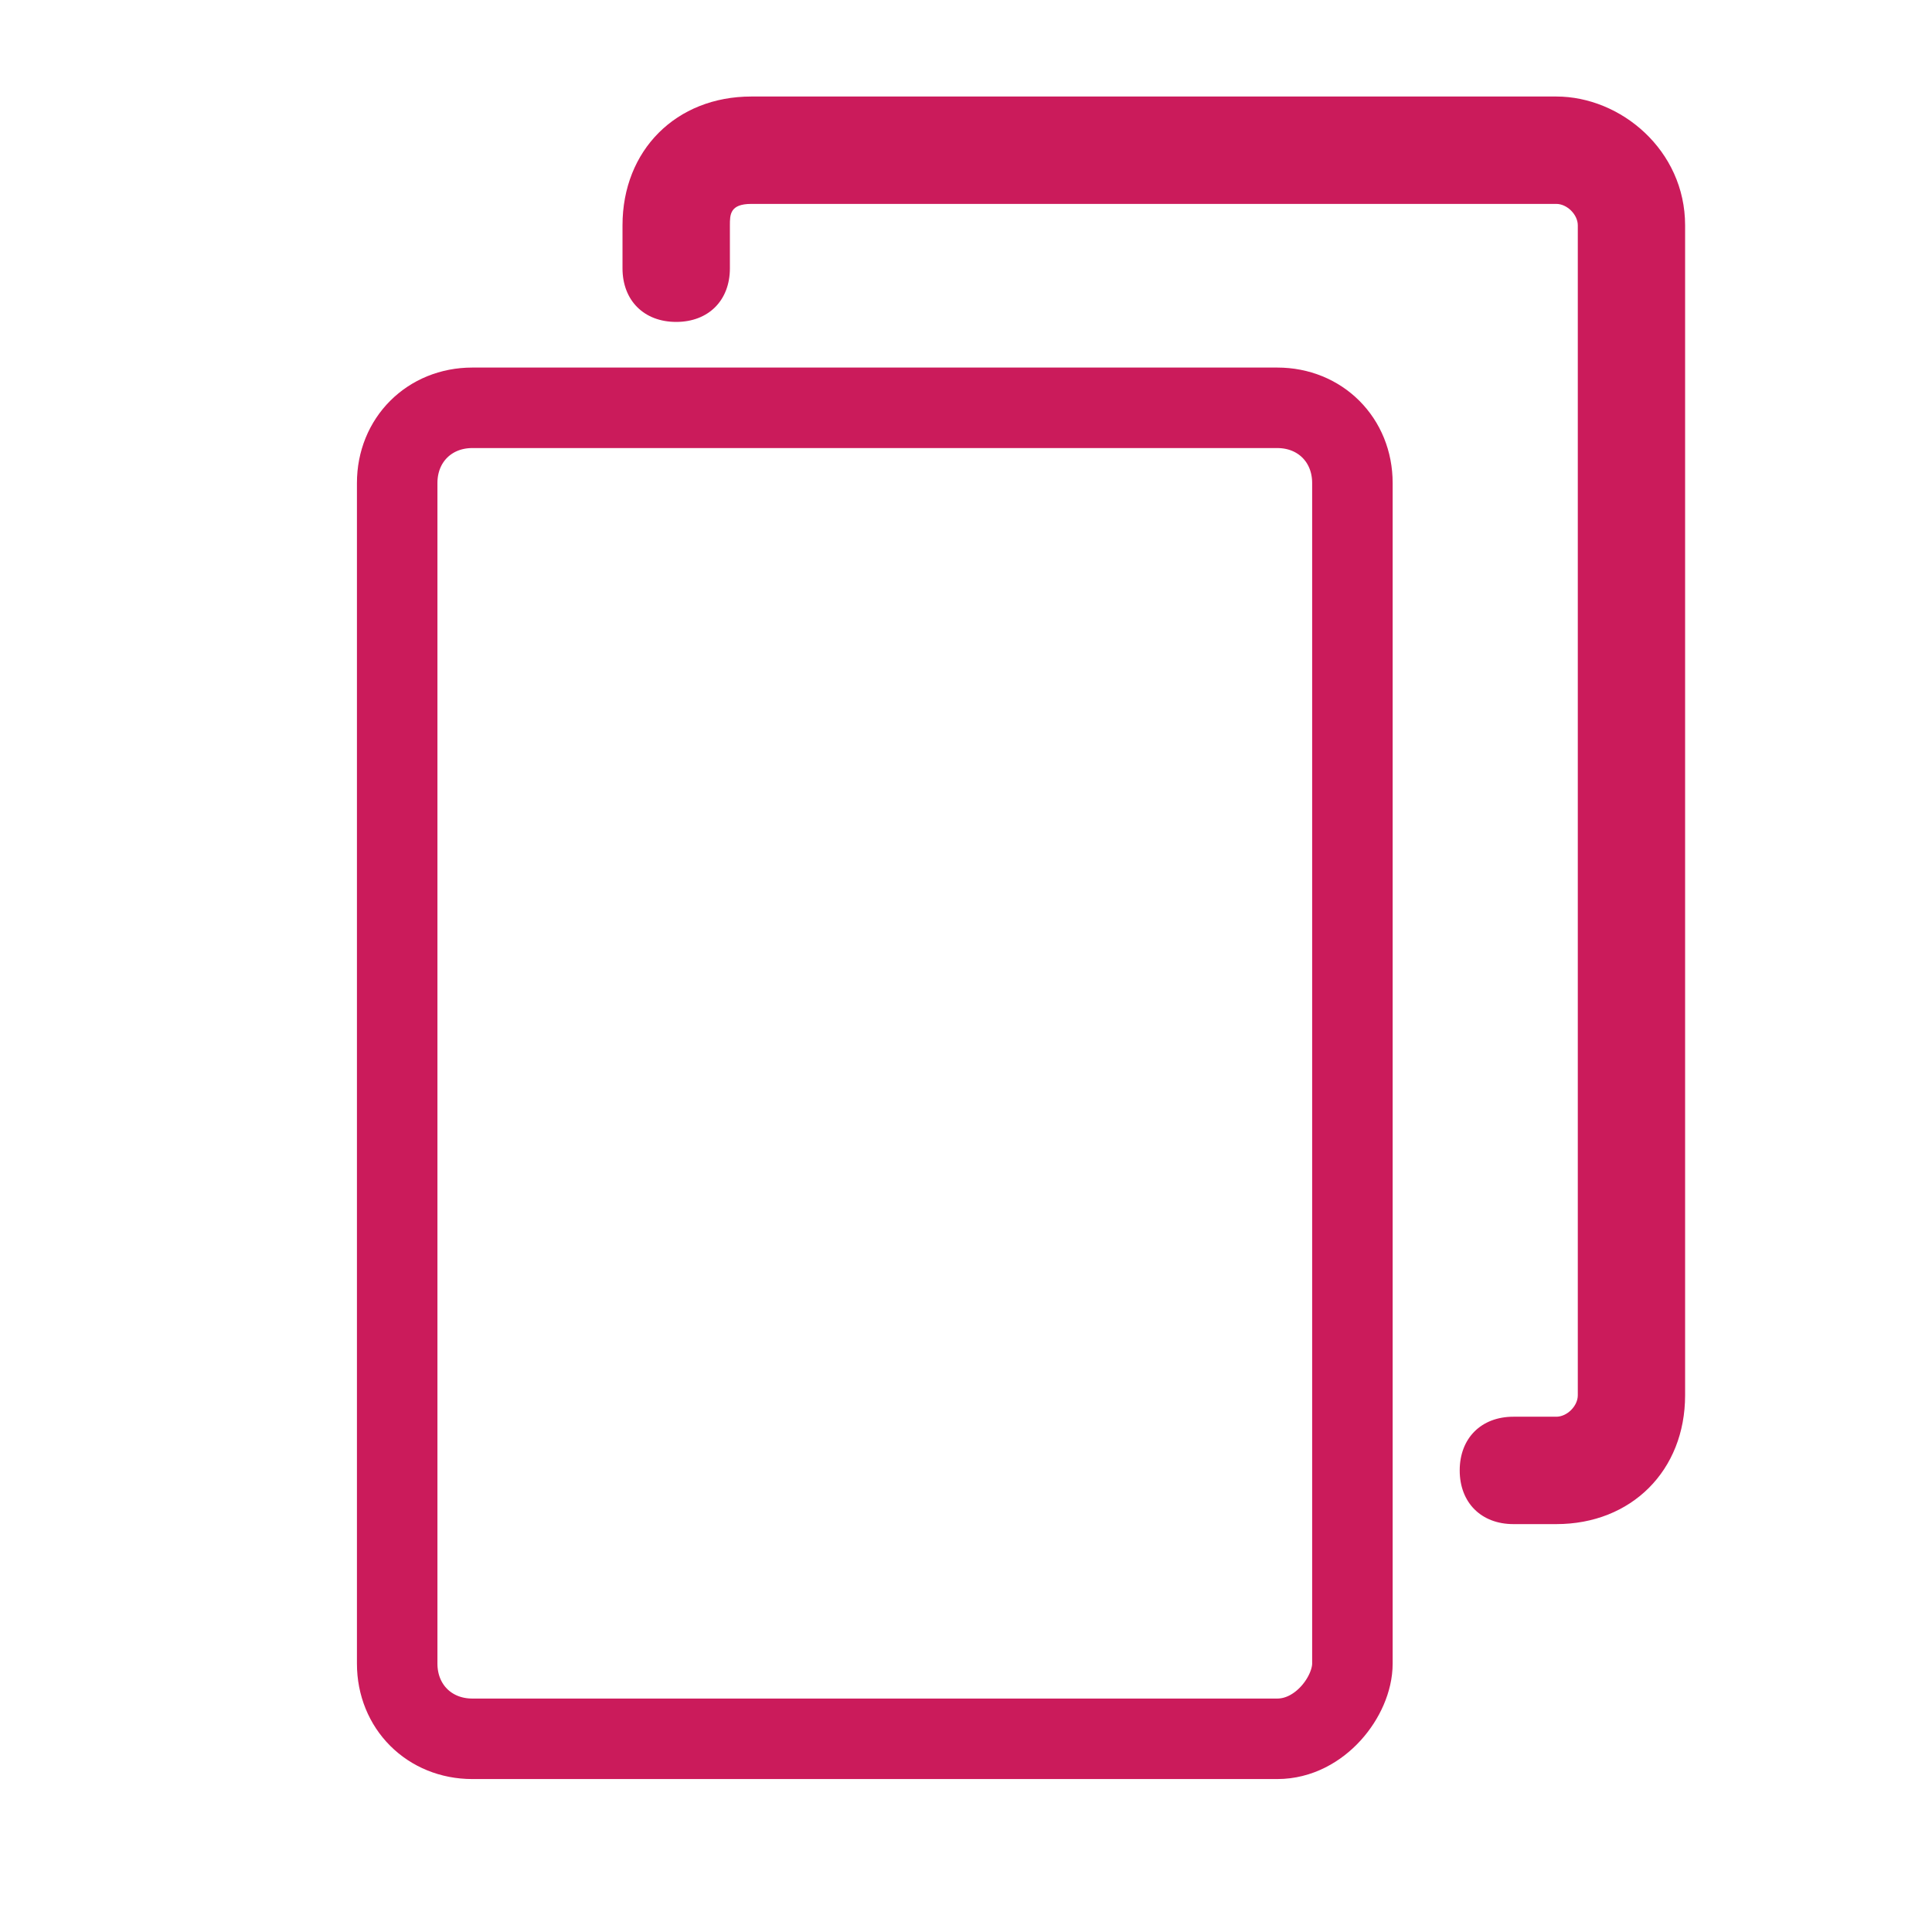
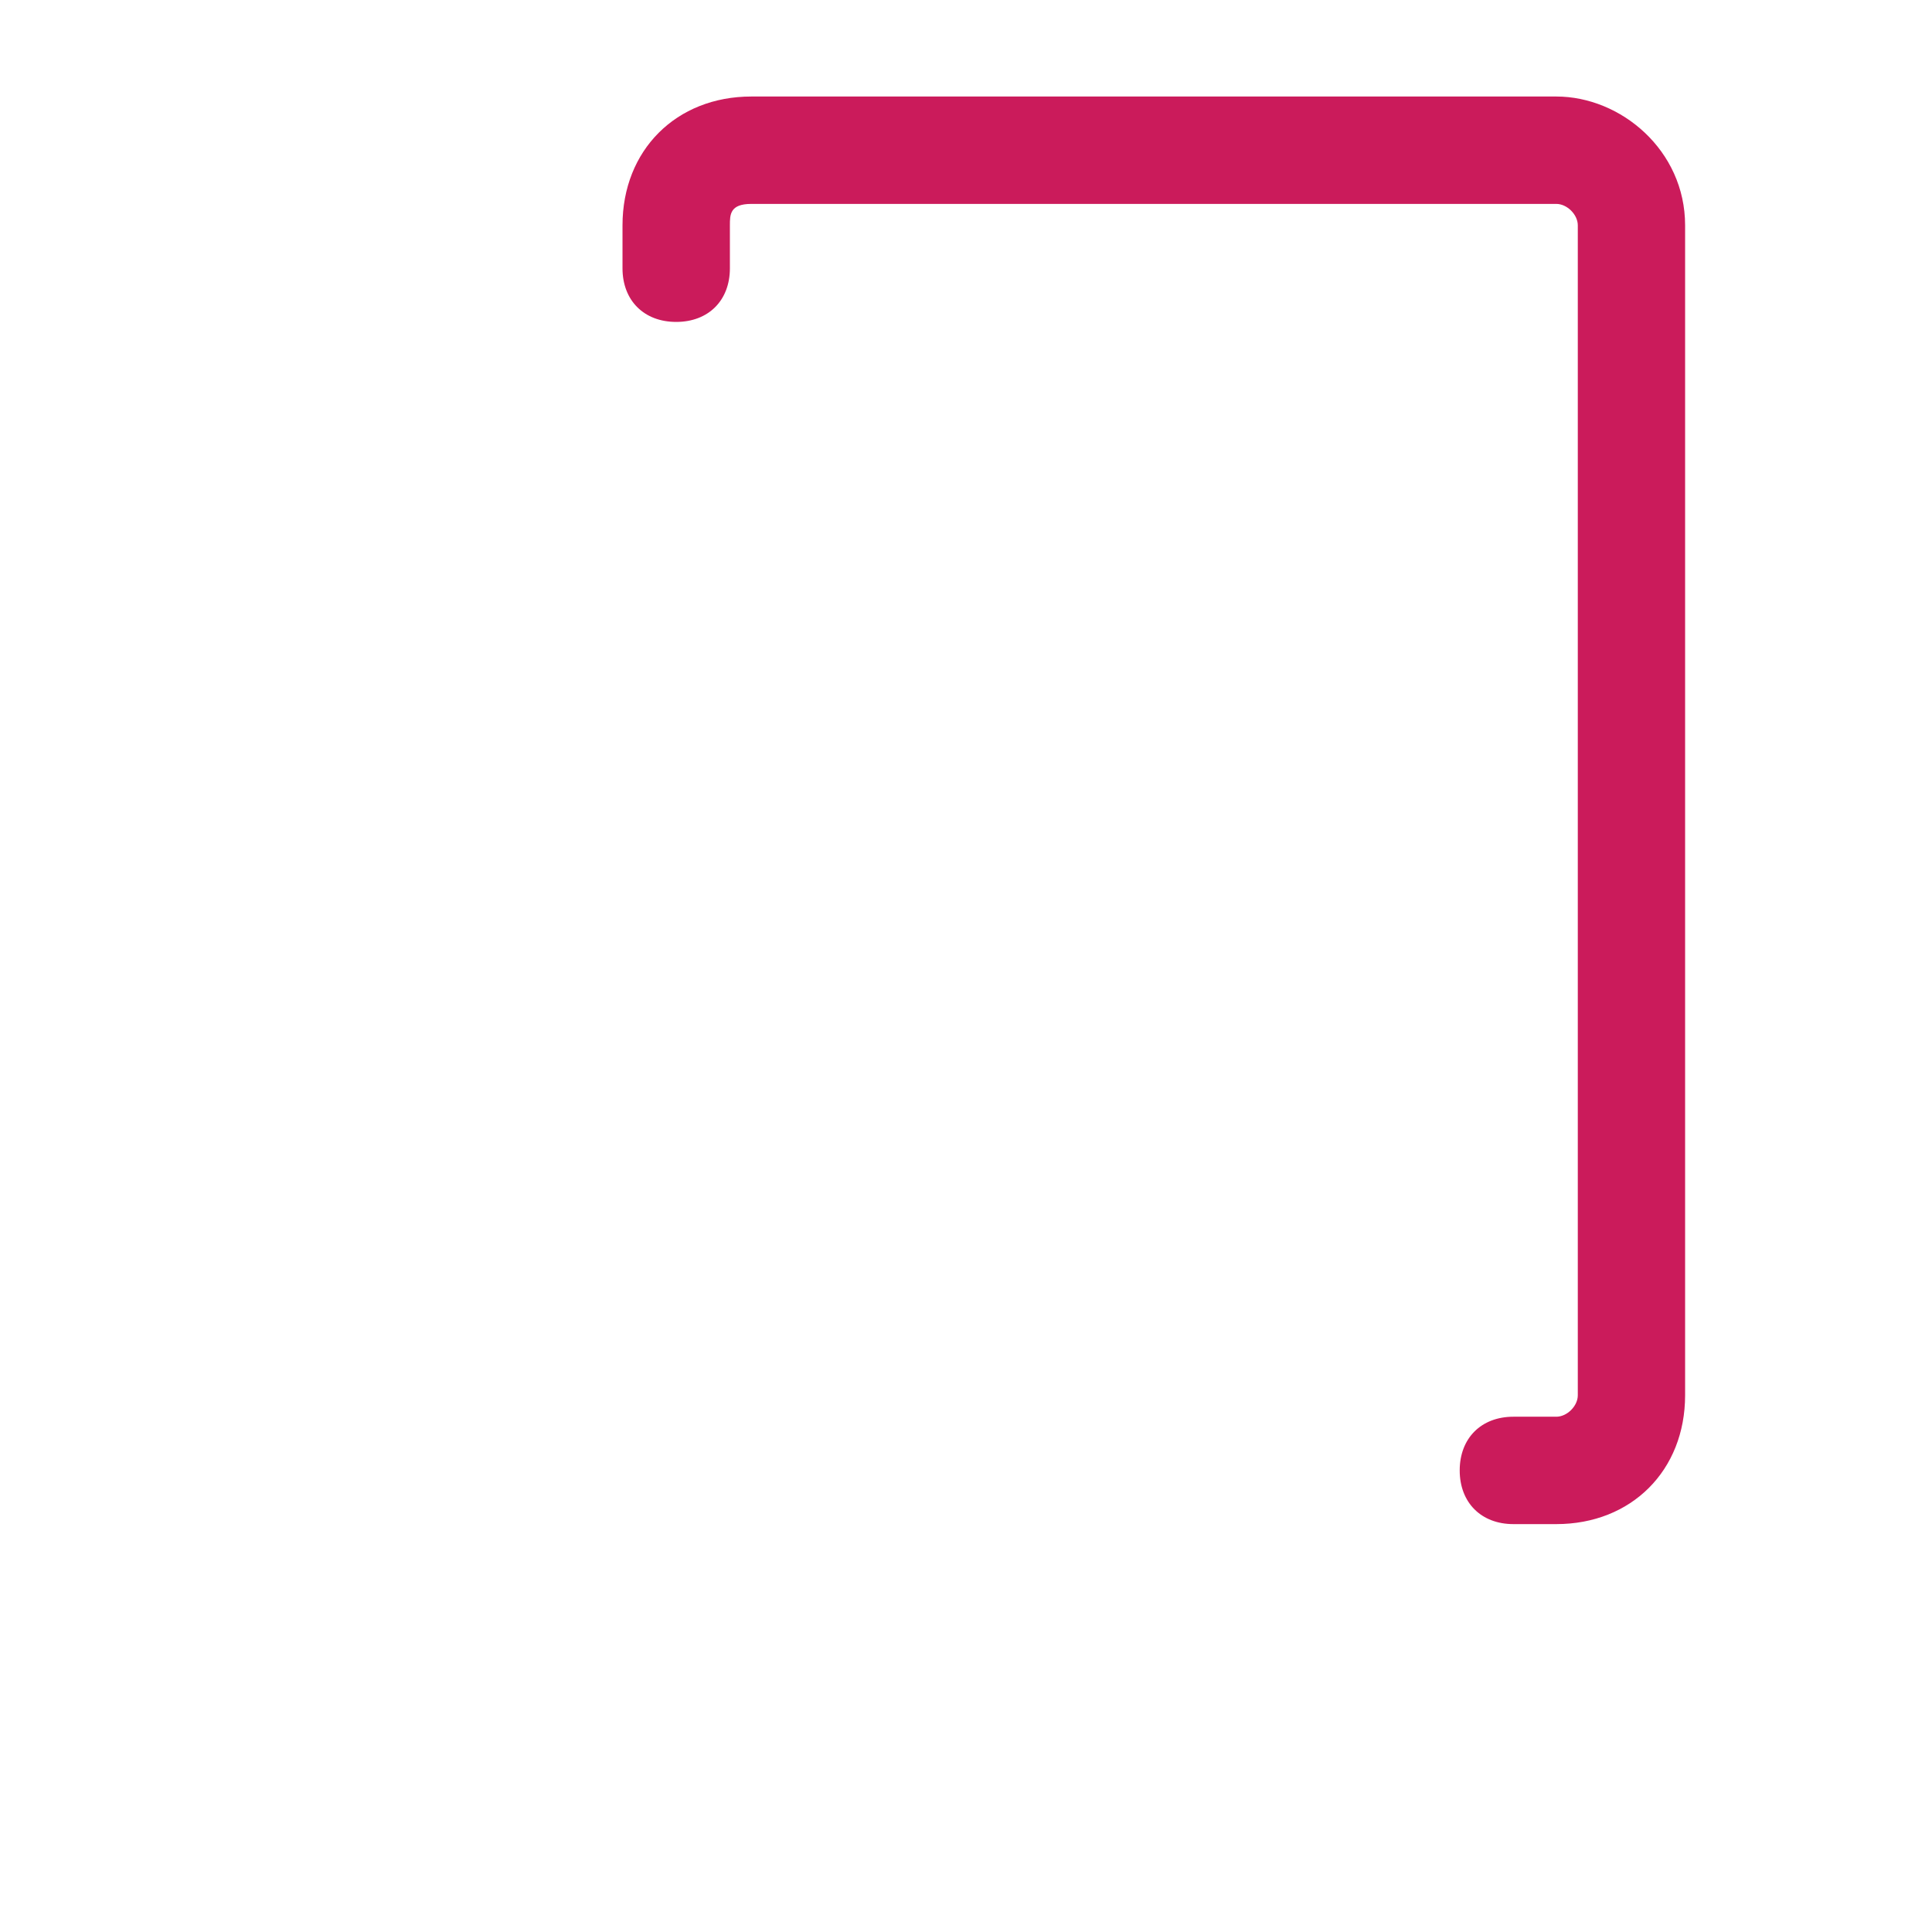
<svg xmlns="http://www.w3.org/2000/svg" width="24" height="24" viewBox="0 0 24 24" fill="none">
-   <path d="M15.867 21.6H5.867C5.334 21.6 4.934 21.2 4.934 20.666V6C4.934 5.466 5.334 5.066 5.867 5.066H15.867C16.4 5.066 16.8 5.466 16.8 6V20.666C16.8 21.066 16.4 21.6 15.867 21.6Z" stroke="#CB1B5B" stroke-miterlimit="10" />
  <path d="M19.333 1.199H9.333C8.4 1.199 7.733 1.866 7.733 2.799V3.333C7.733 3.733 8 3.999 8.4 3.999C8.8 3.999 9.067 3.733 9.067 3.333C9.067 3.199 9.067 2.933 9.067 2.799C9.067 2.666 9.067 2.533 9.333 2.533H19.333C19.467 2.533 19.6 2.666 19.6 2.799V17.333C19.6 17.466 19.467 17.599 19.333 17.599H18.8C18.4 17.599 18.133 17.866 18.133 18.266C18.133 18.666 18.4 18.933 18.8 18.933C18.933 18.933 19.2 18.933 19.333 18.933C20.267 18.933 20.933 18.266 20.933 17.333V2.799C20.933 1.866 20.133 1.199 19.333 1.199Z" fill="#CB1B5B" />
</svg>